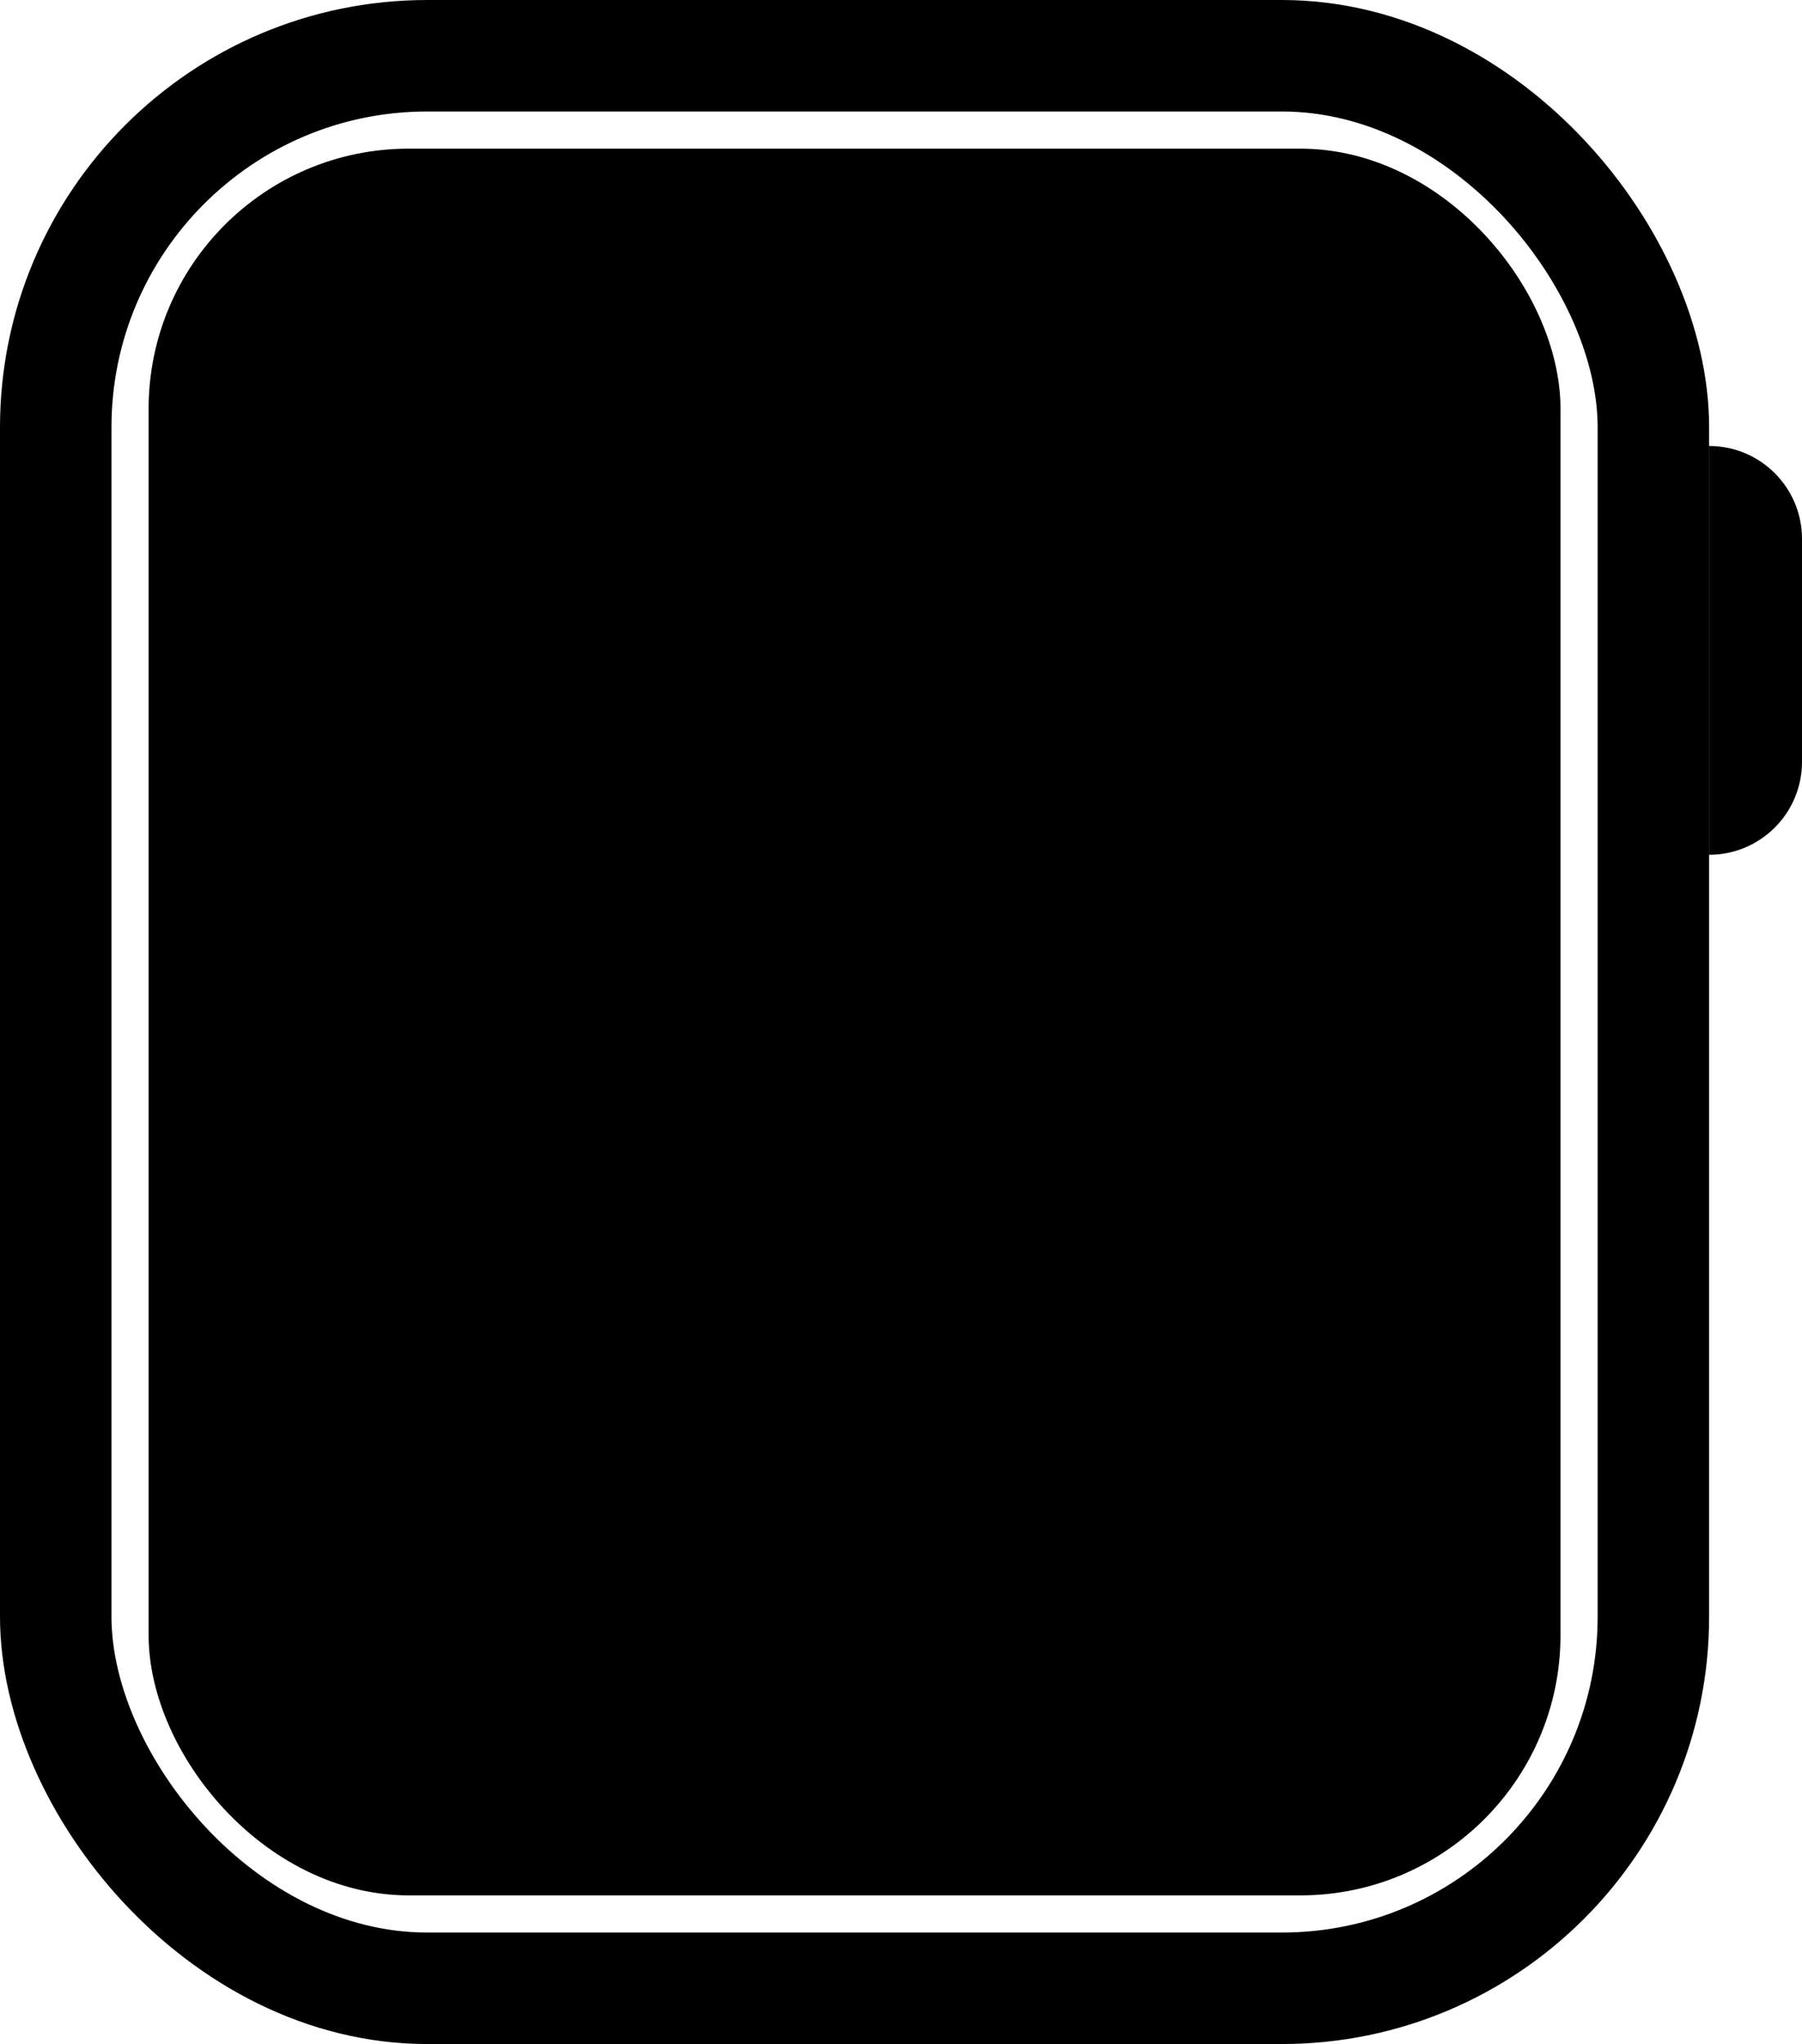
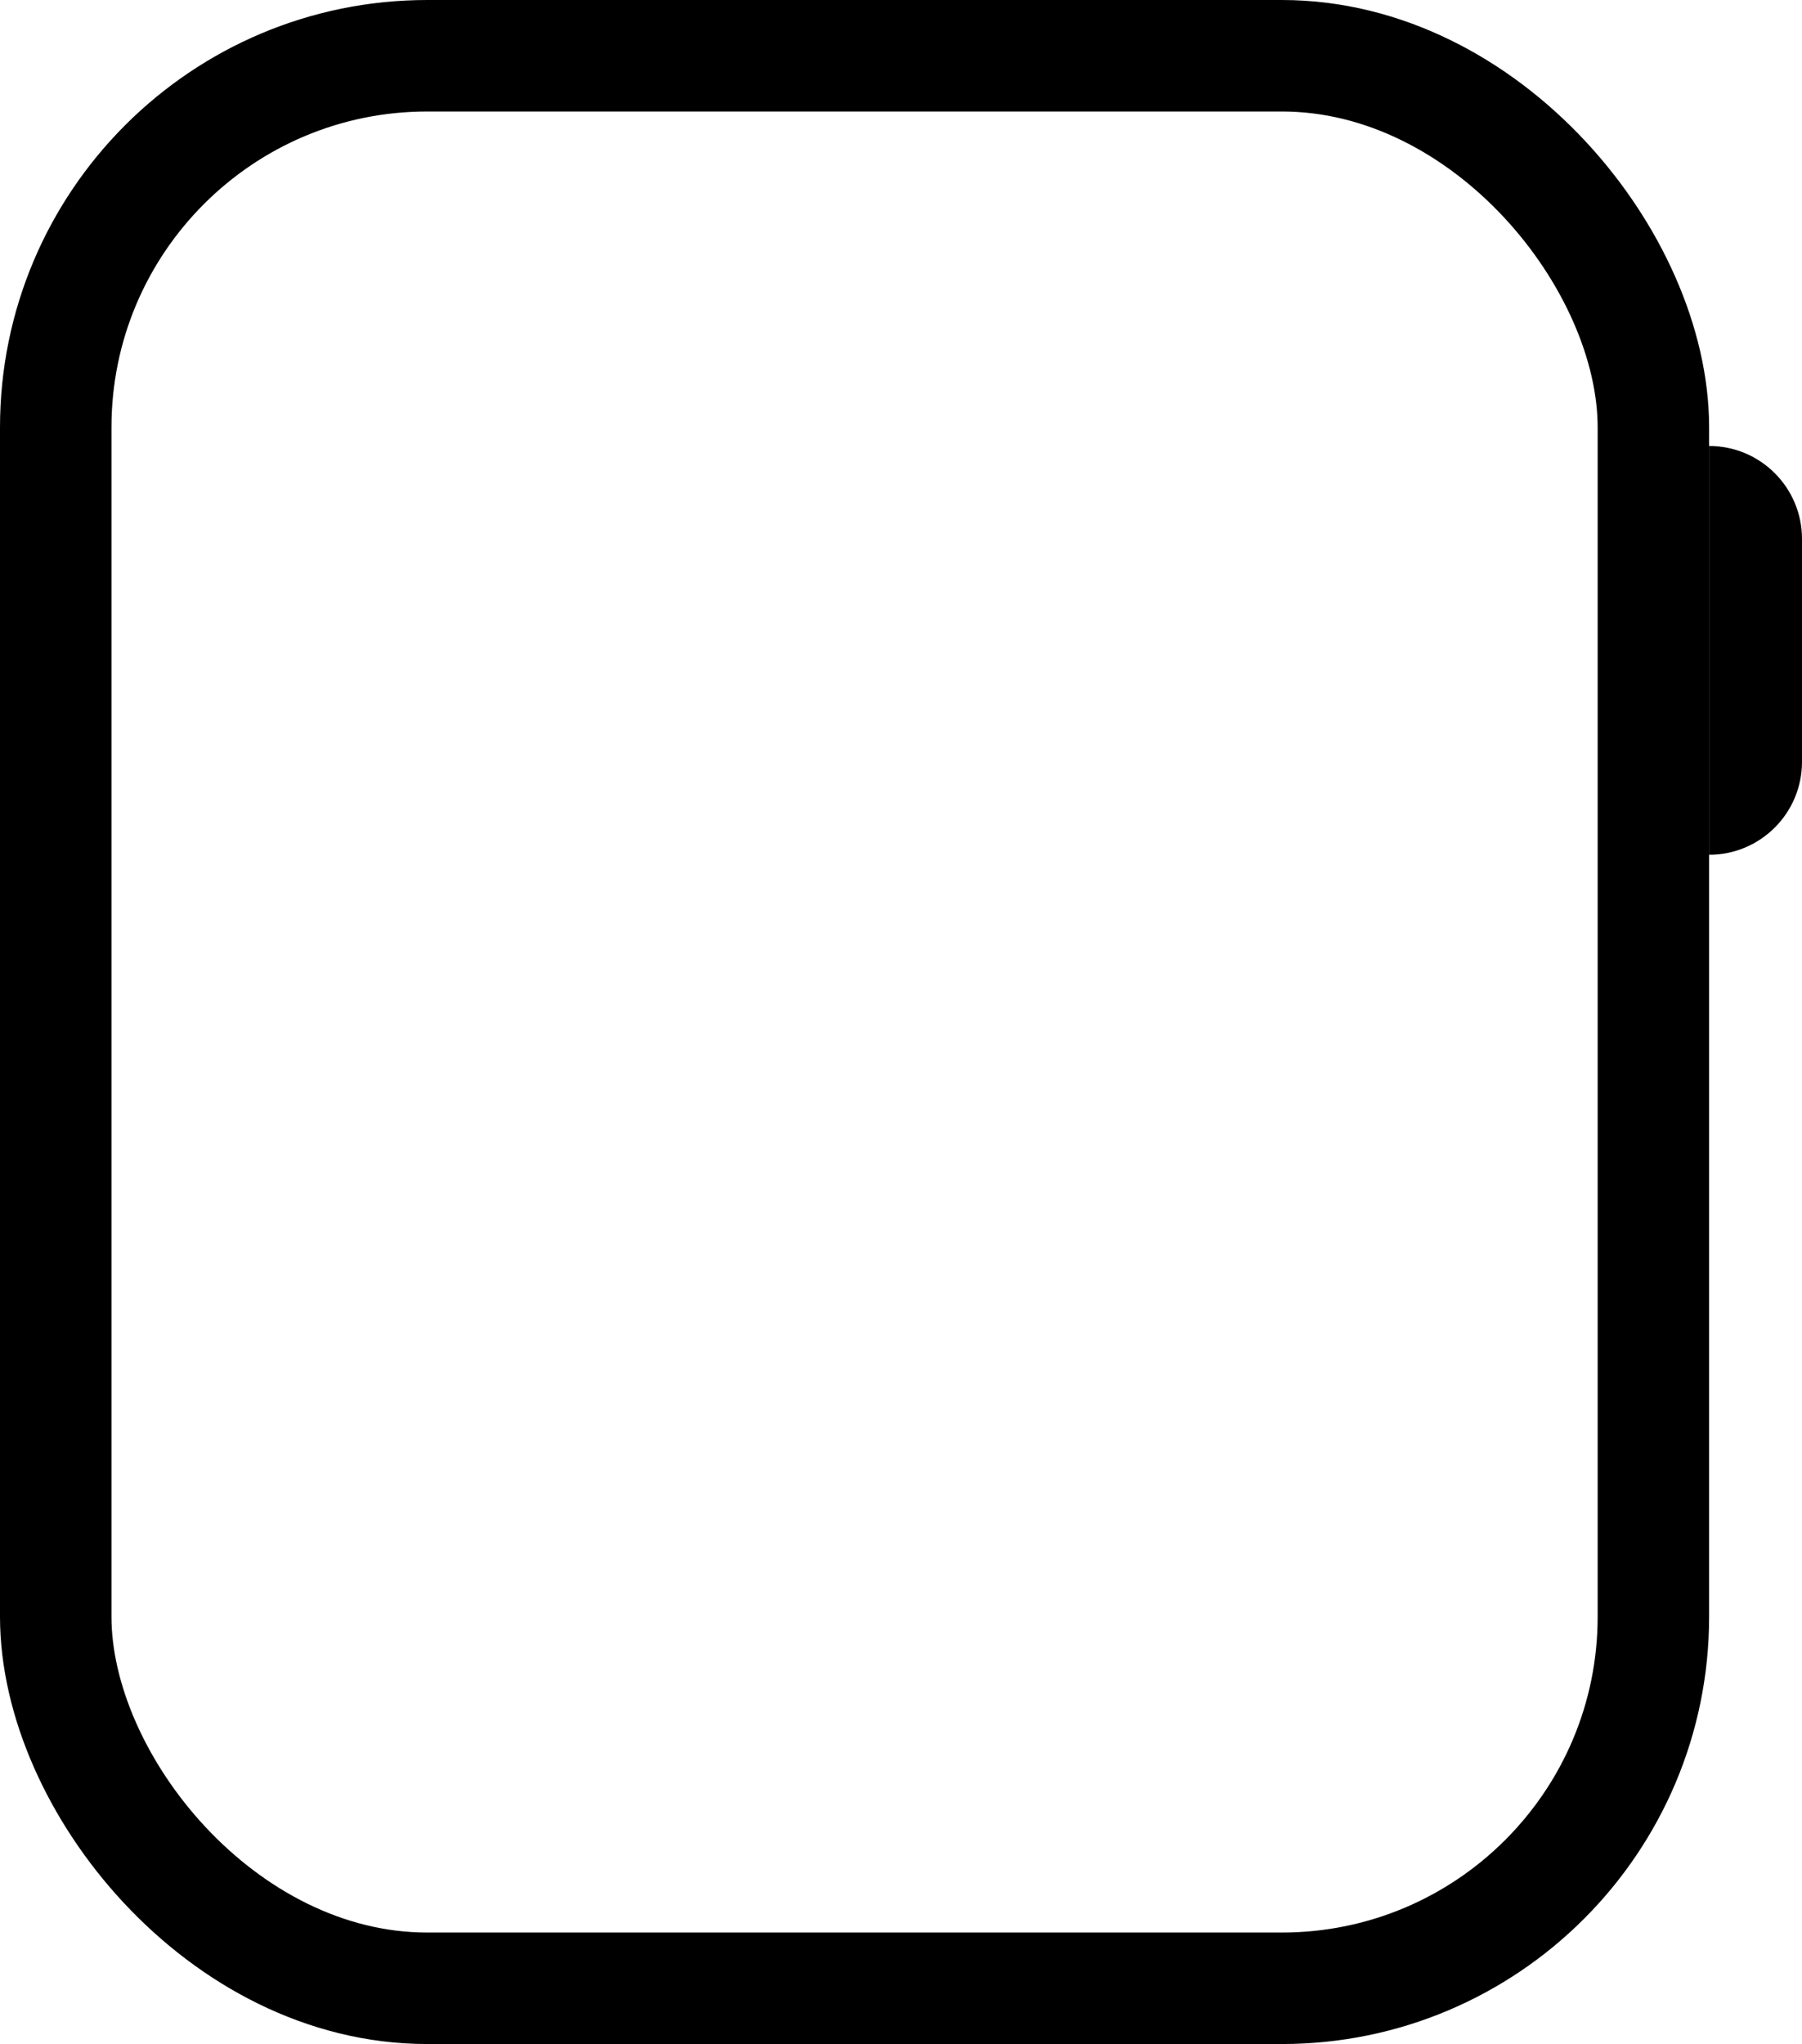
<svg xmlns="http://www.w3.org/2000/svg" width="97" height="110" viewBox="0 0 97 110" fill="none">
  <rect x="3" y="3" width="86" height="104" rx="20" stroke="black" stroke-width="6" />
-   <rect x="9" y="9" width="74" height="92" rx="13" fill="black" stroke="black" stroke-width="2" />
-   <path d="M92 24V24C94.761 24 97 26.239 97 29V41C97 43.761 94.761 46 92 46V46V24Z" fill="black" />
+   <path d="M92 24V24C94.761 24 97 26.239 97 29V41C97 43.761 94.761 46 92 46V24Z" fill="black" />
</svg>